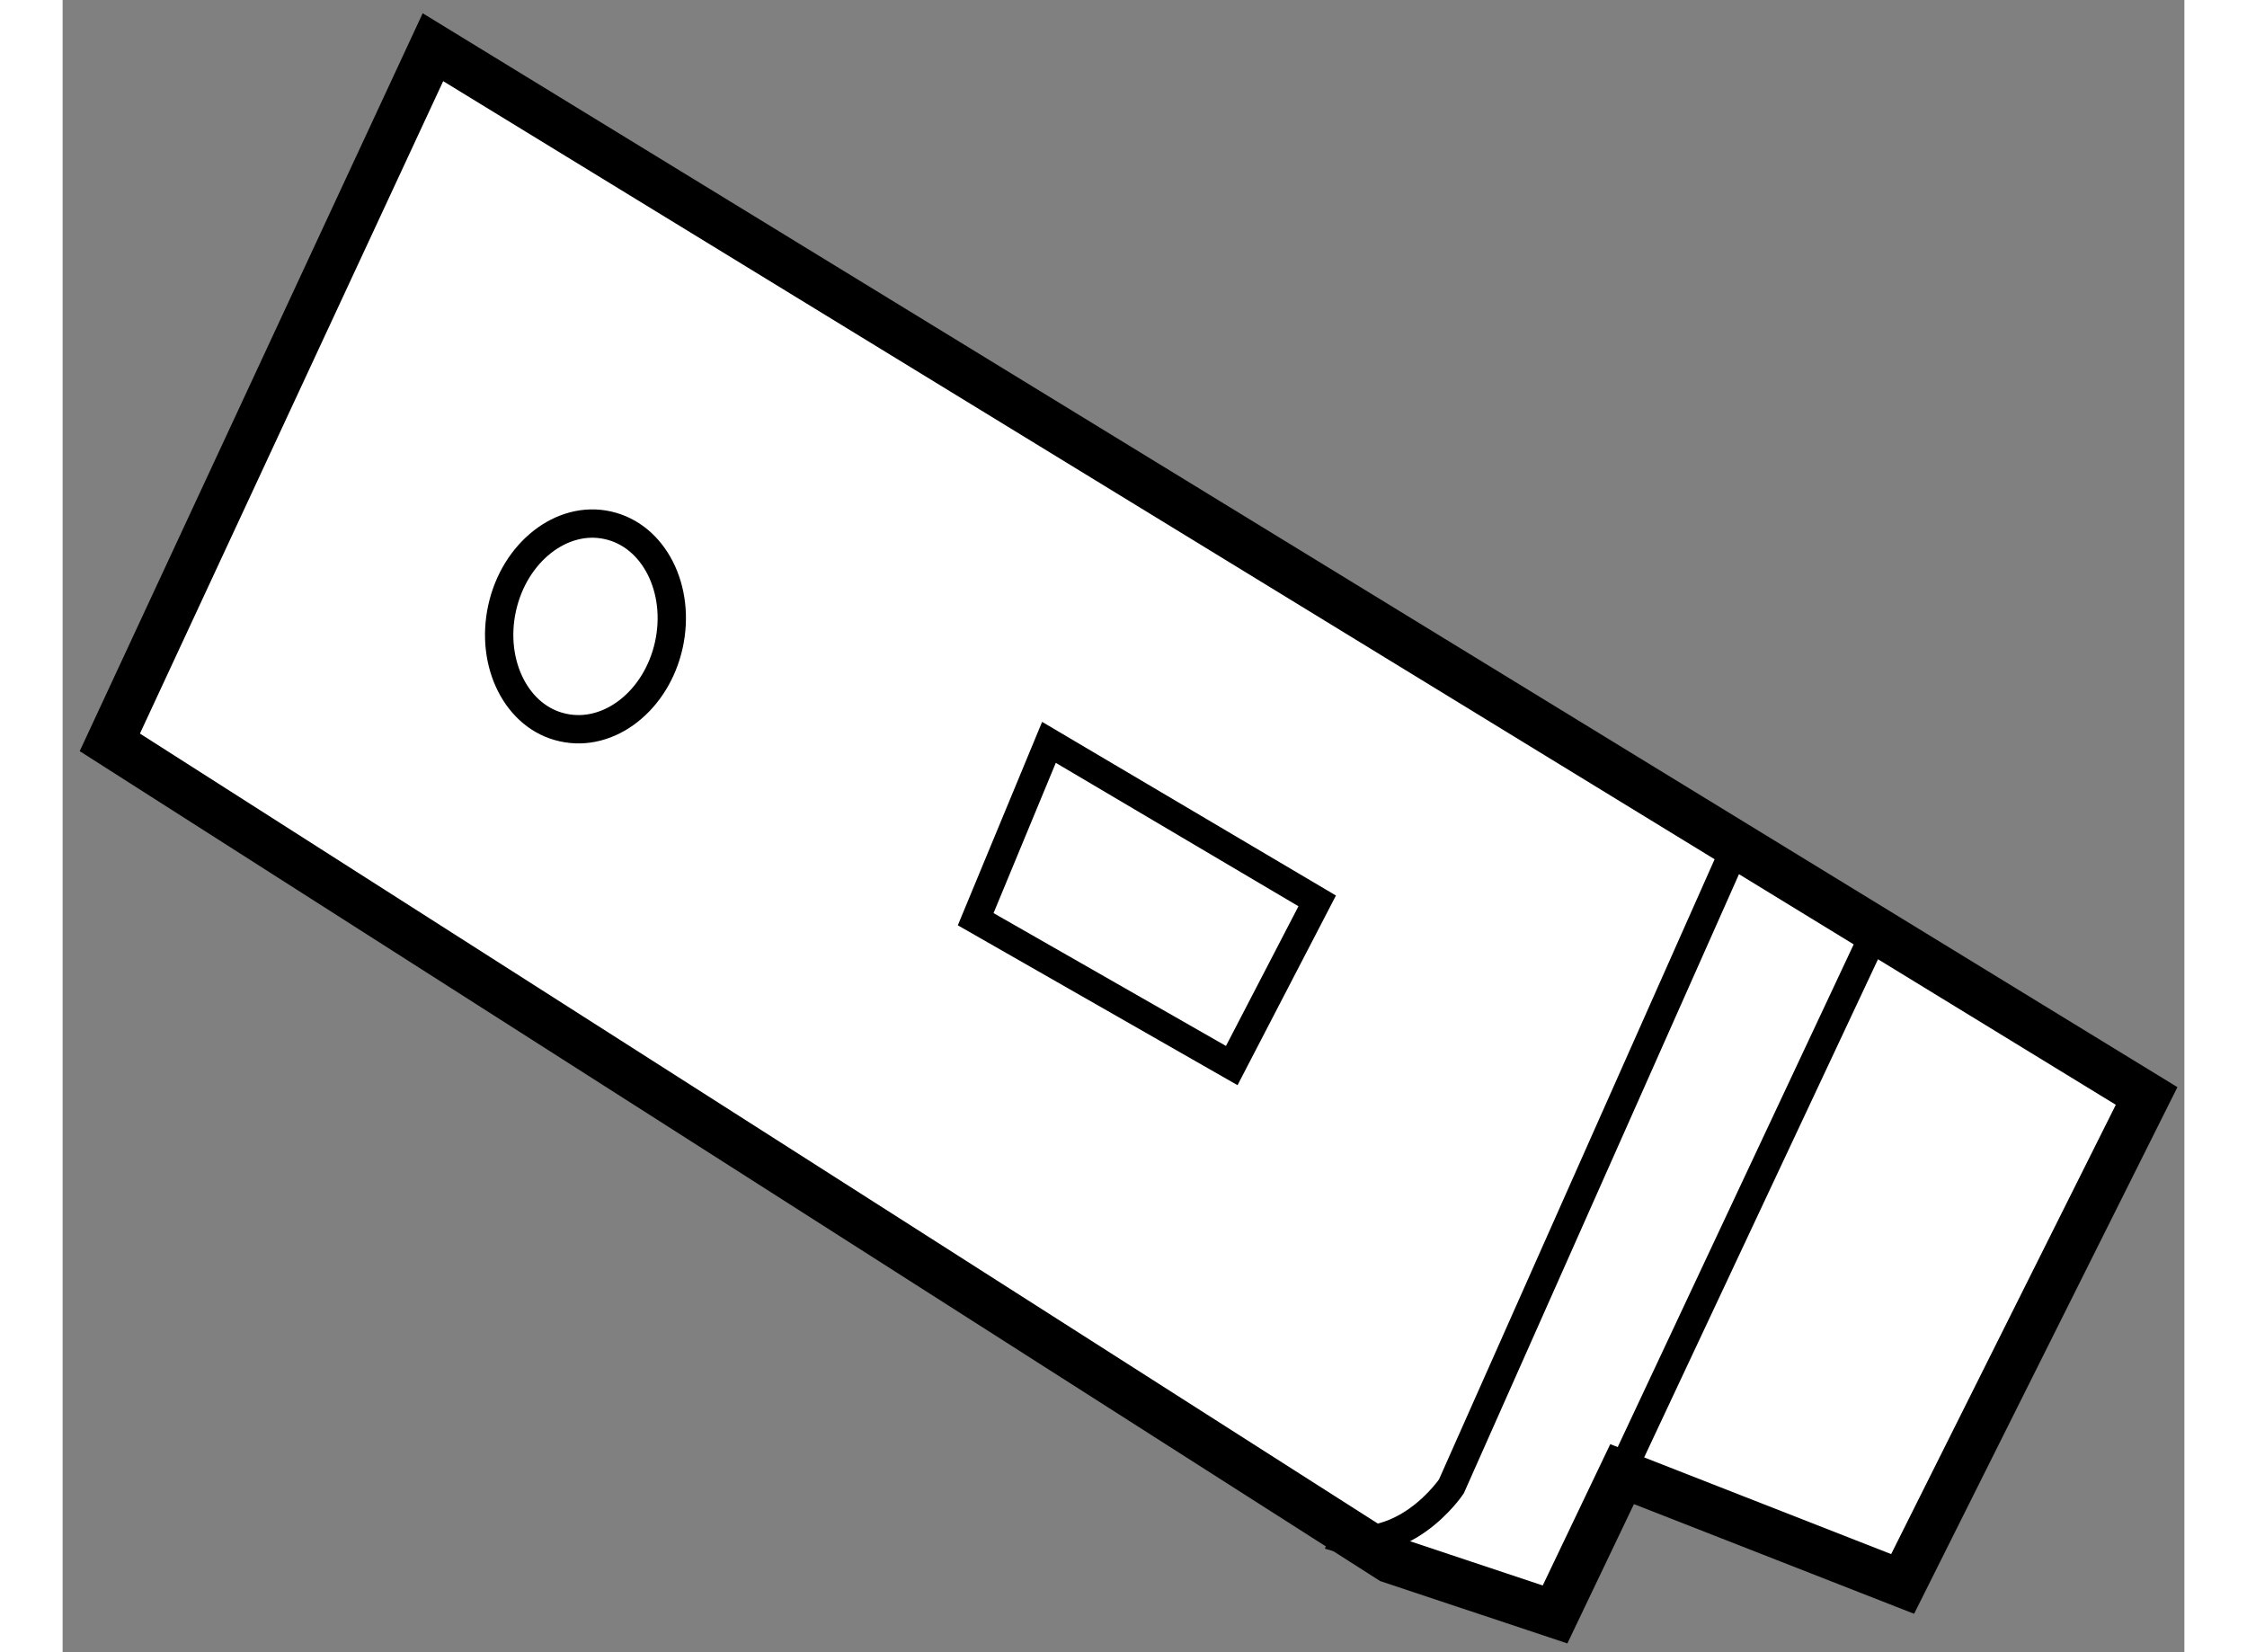
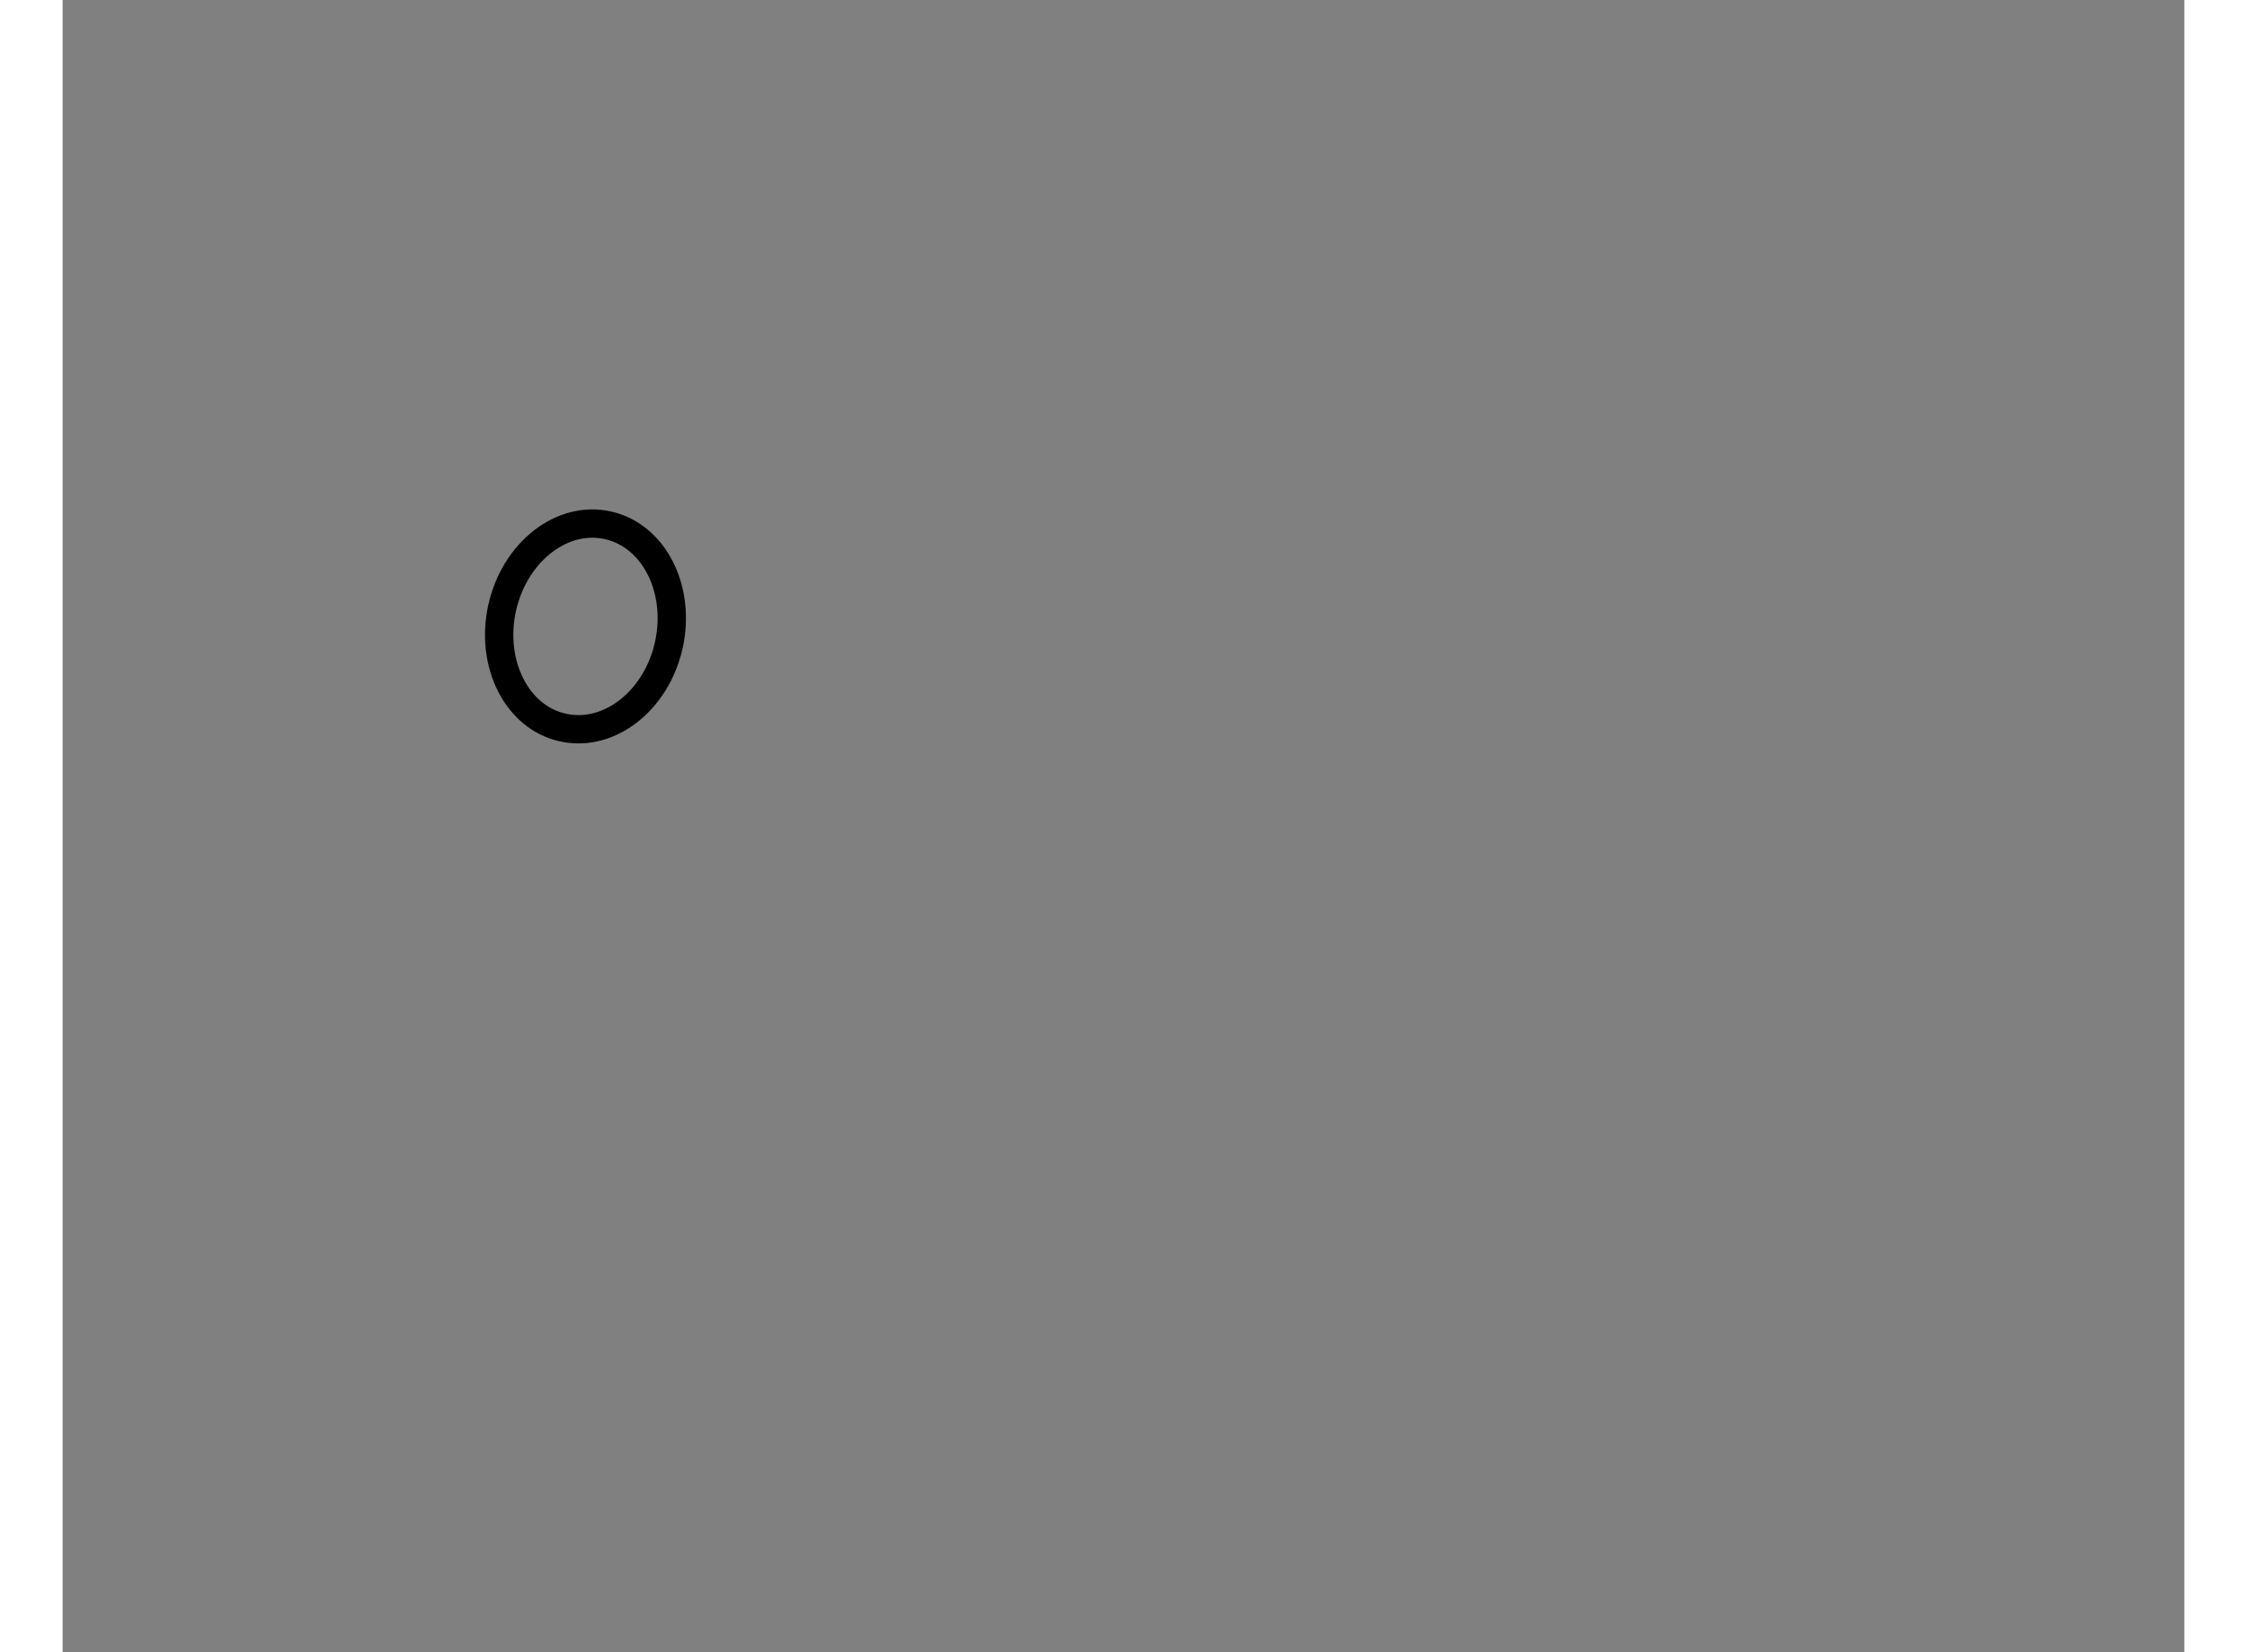
<svg xmlns="http://www.w3.org/2000/svg" version="1.1" x="0px" y="0px" width="244.8px" height="180px" viewBox="55.354 153.416 22.471 17.498" enable-background="new 0 0 244.8 180" xml:space="preserve">
  <rect x="55.354" y="153.416" width="22.471" height="17.498" fill="#808080" stroke="none" />
  <g>
-     <polygon fill="#FFFFFF" stroke="#000000" stroke-width="0.5" points="74.841,170.191 77.425,165.023 59.276,153.916      55.854,161.278 69.416,169.933 71.16,170.514 71.87,169.028   " />
-     <line fill="none" stroke="#000000" stroke-width="0.3" x1="71.612" y1="169.545" x2="74.583" y2="163.216" />
-     <path fill="none" stroke="#000000" stroke-width="0.3" d="M73.162,162.183l-3.1,6.975c0,0-0.517,0.773-1.292,0.517" />
-     <polygon fill="none" stroke="#000000" stroke-width="0.3" points="65.8,161.278 65.024,163.151 67.736,164.701 68.641,162.957        " />
    <path fill="none" stroke="#000000" stroke-width="0.3" d="M61.774,160.248c-0.131,0.59-0.633,0.982-1.121,0.873     c-0.487-0.105-0.775-0.675-0.644-1.267c0.131-0.591,0.633-0.984,1.119-0.875C61.617,159.087,61.905,159.656,61.774,160.248z" />
  </g>
</svg>